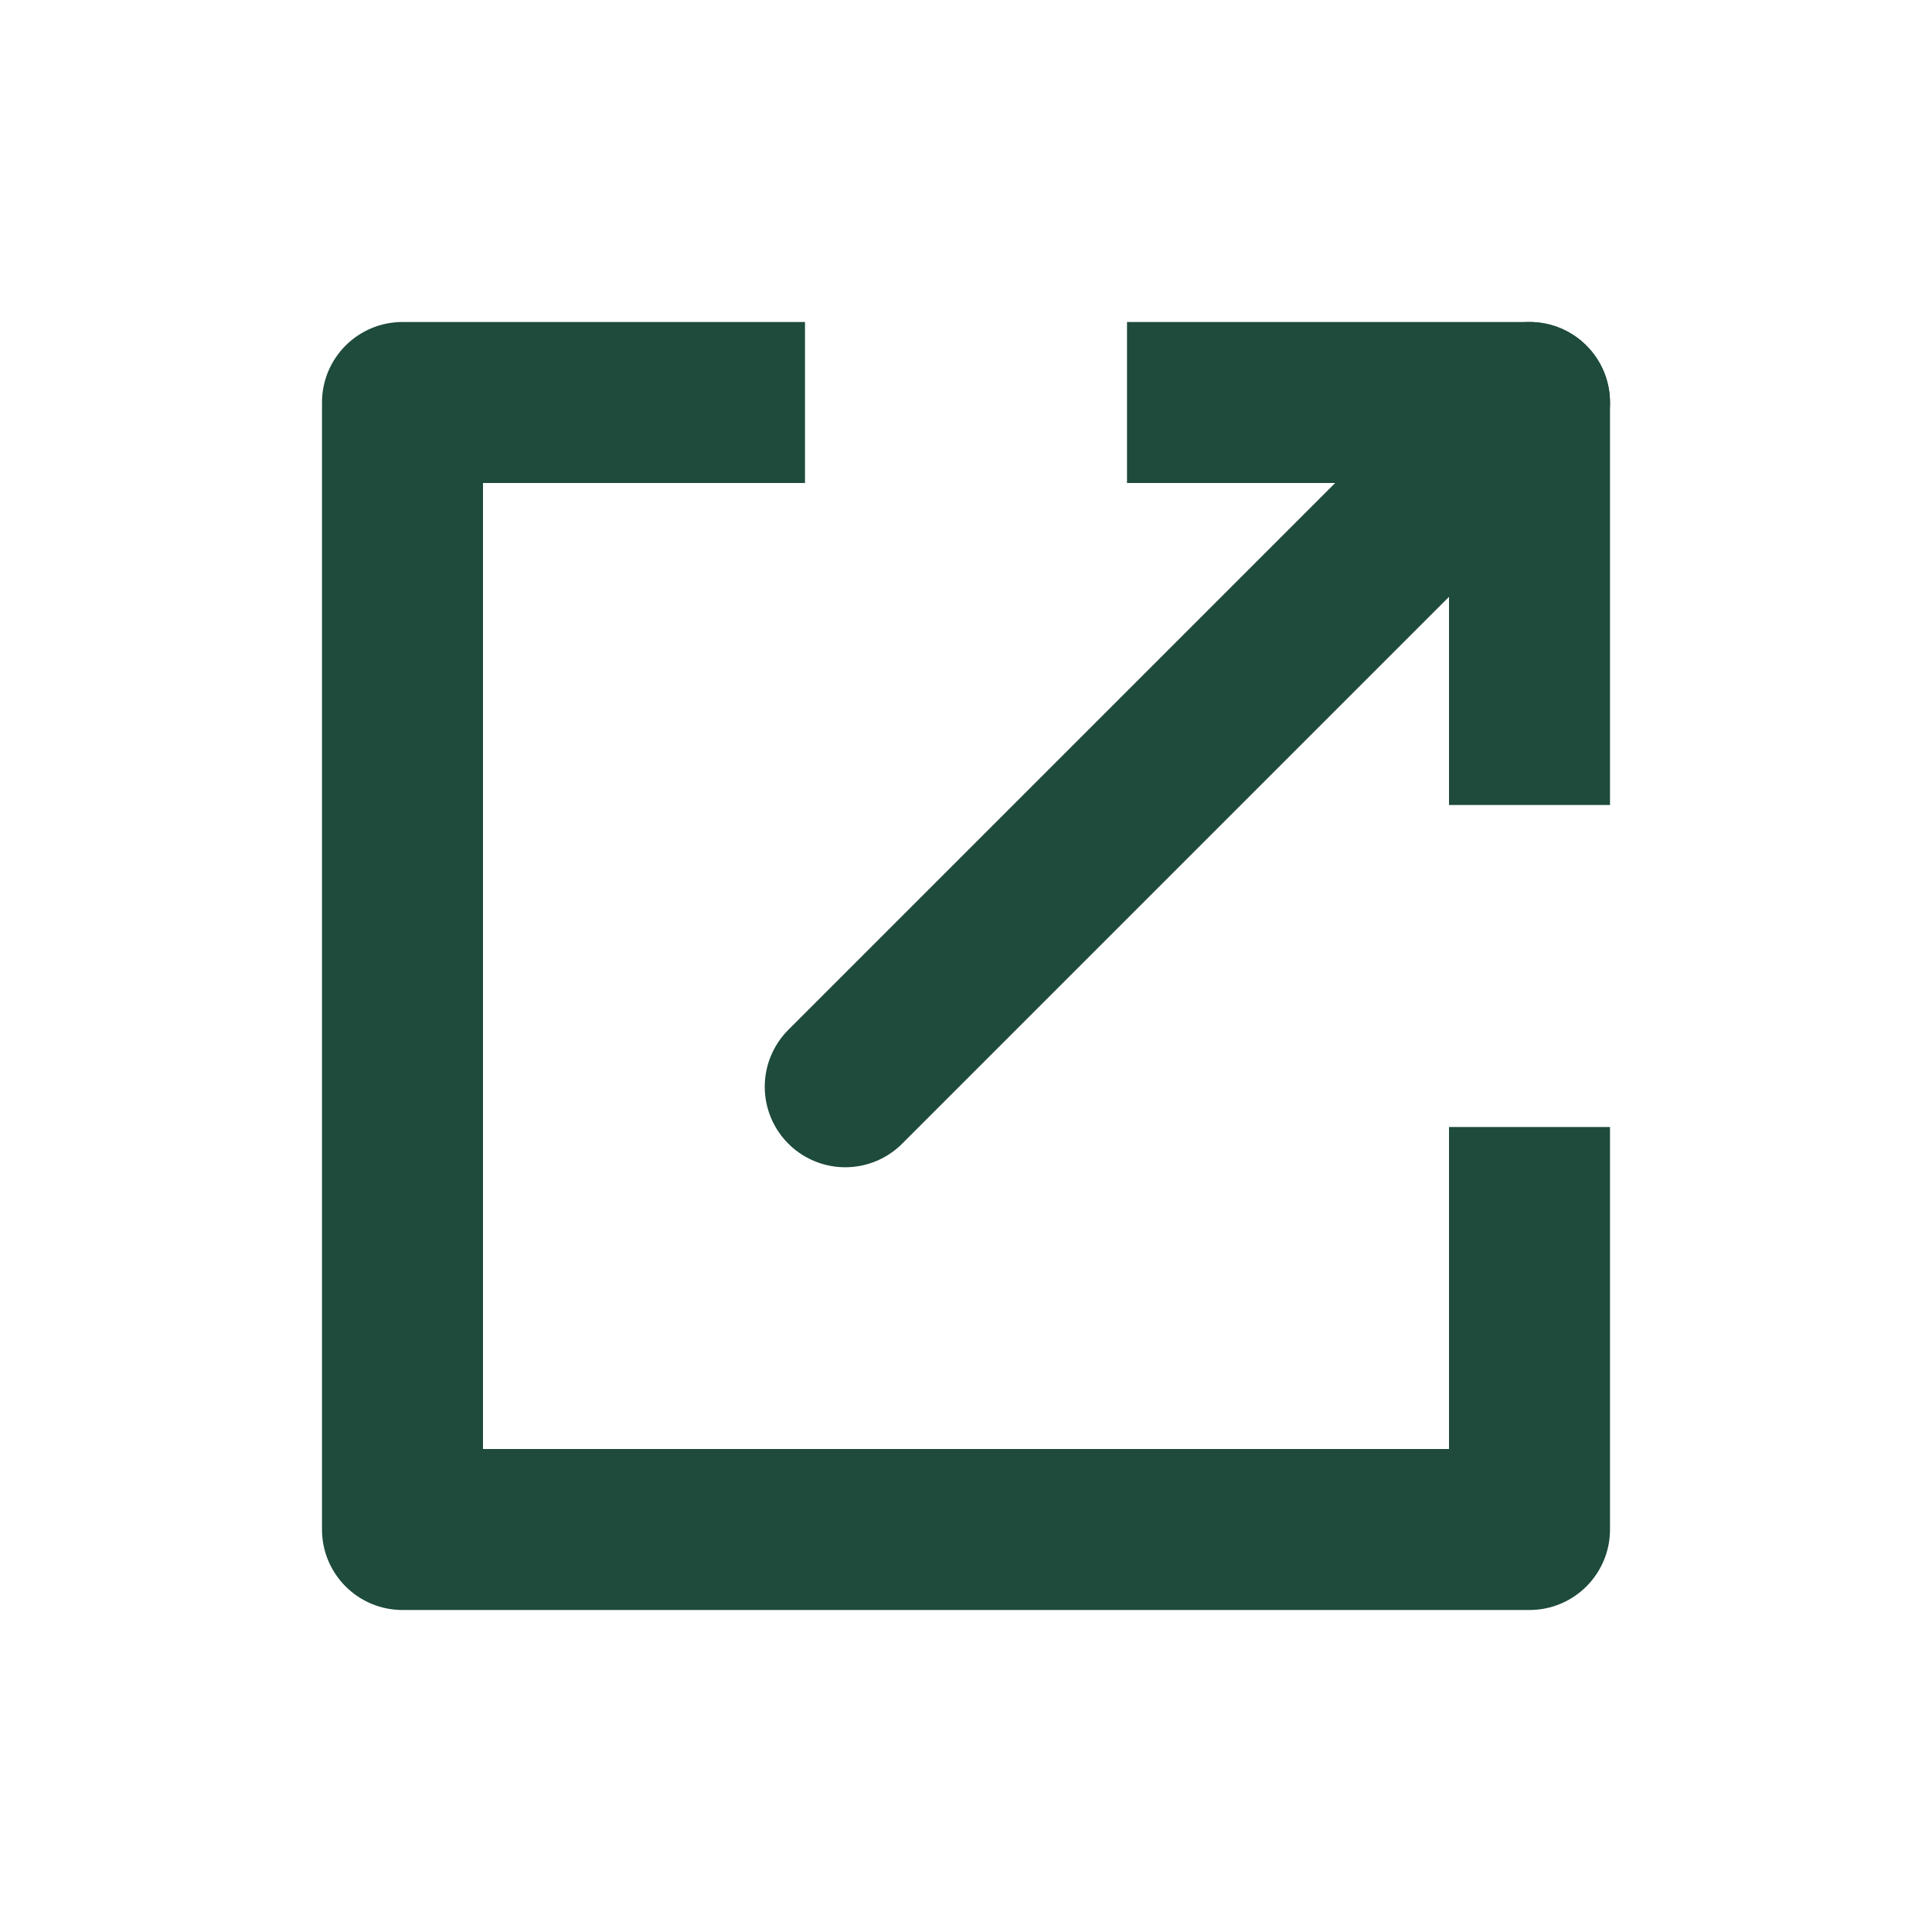
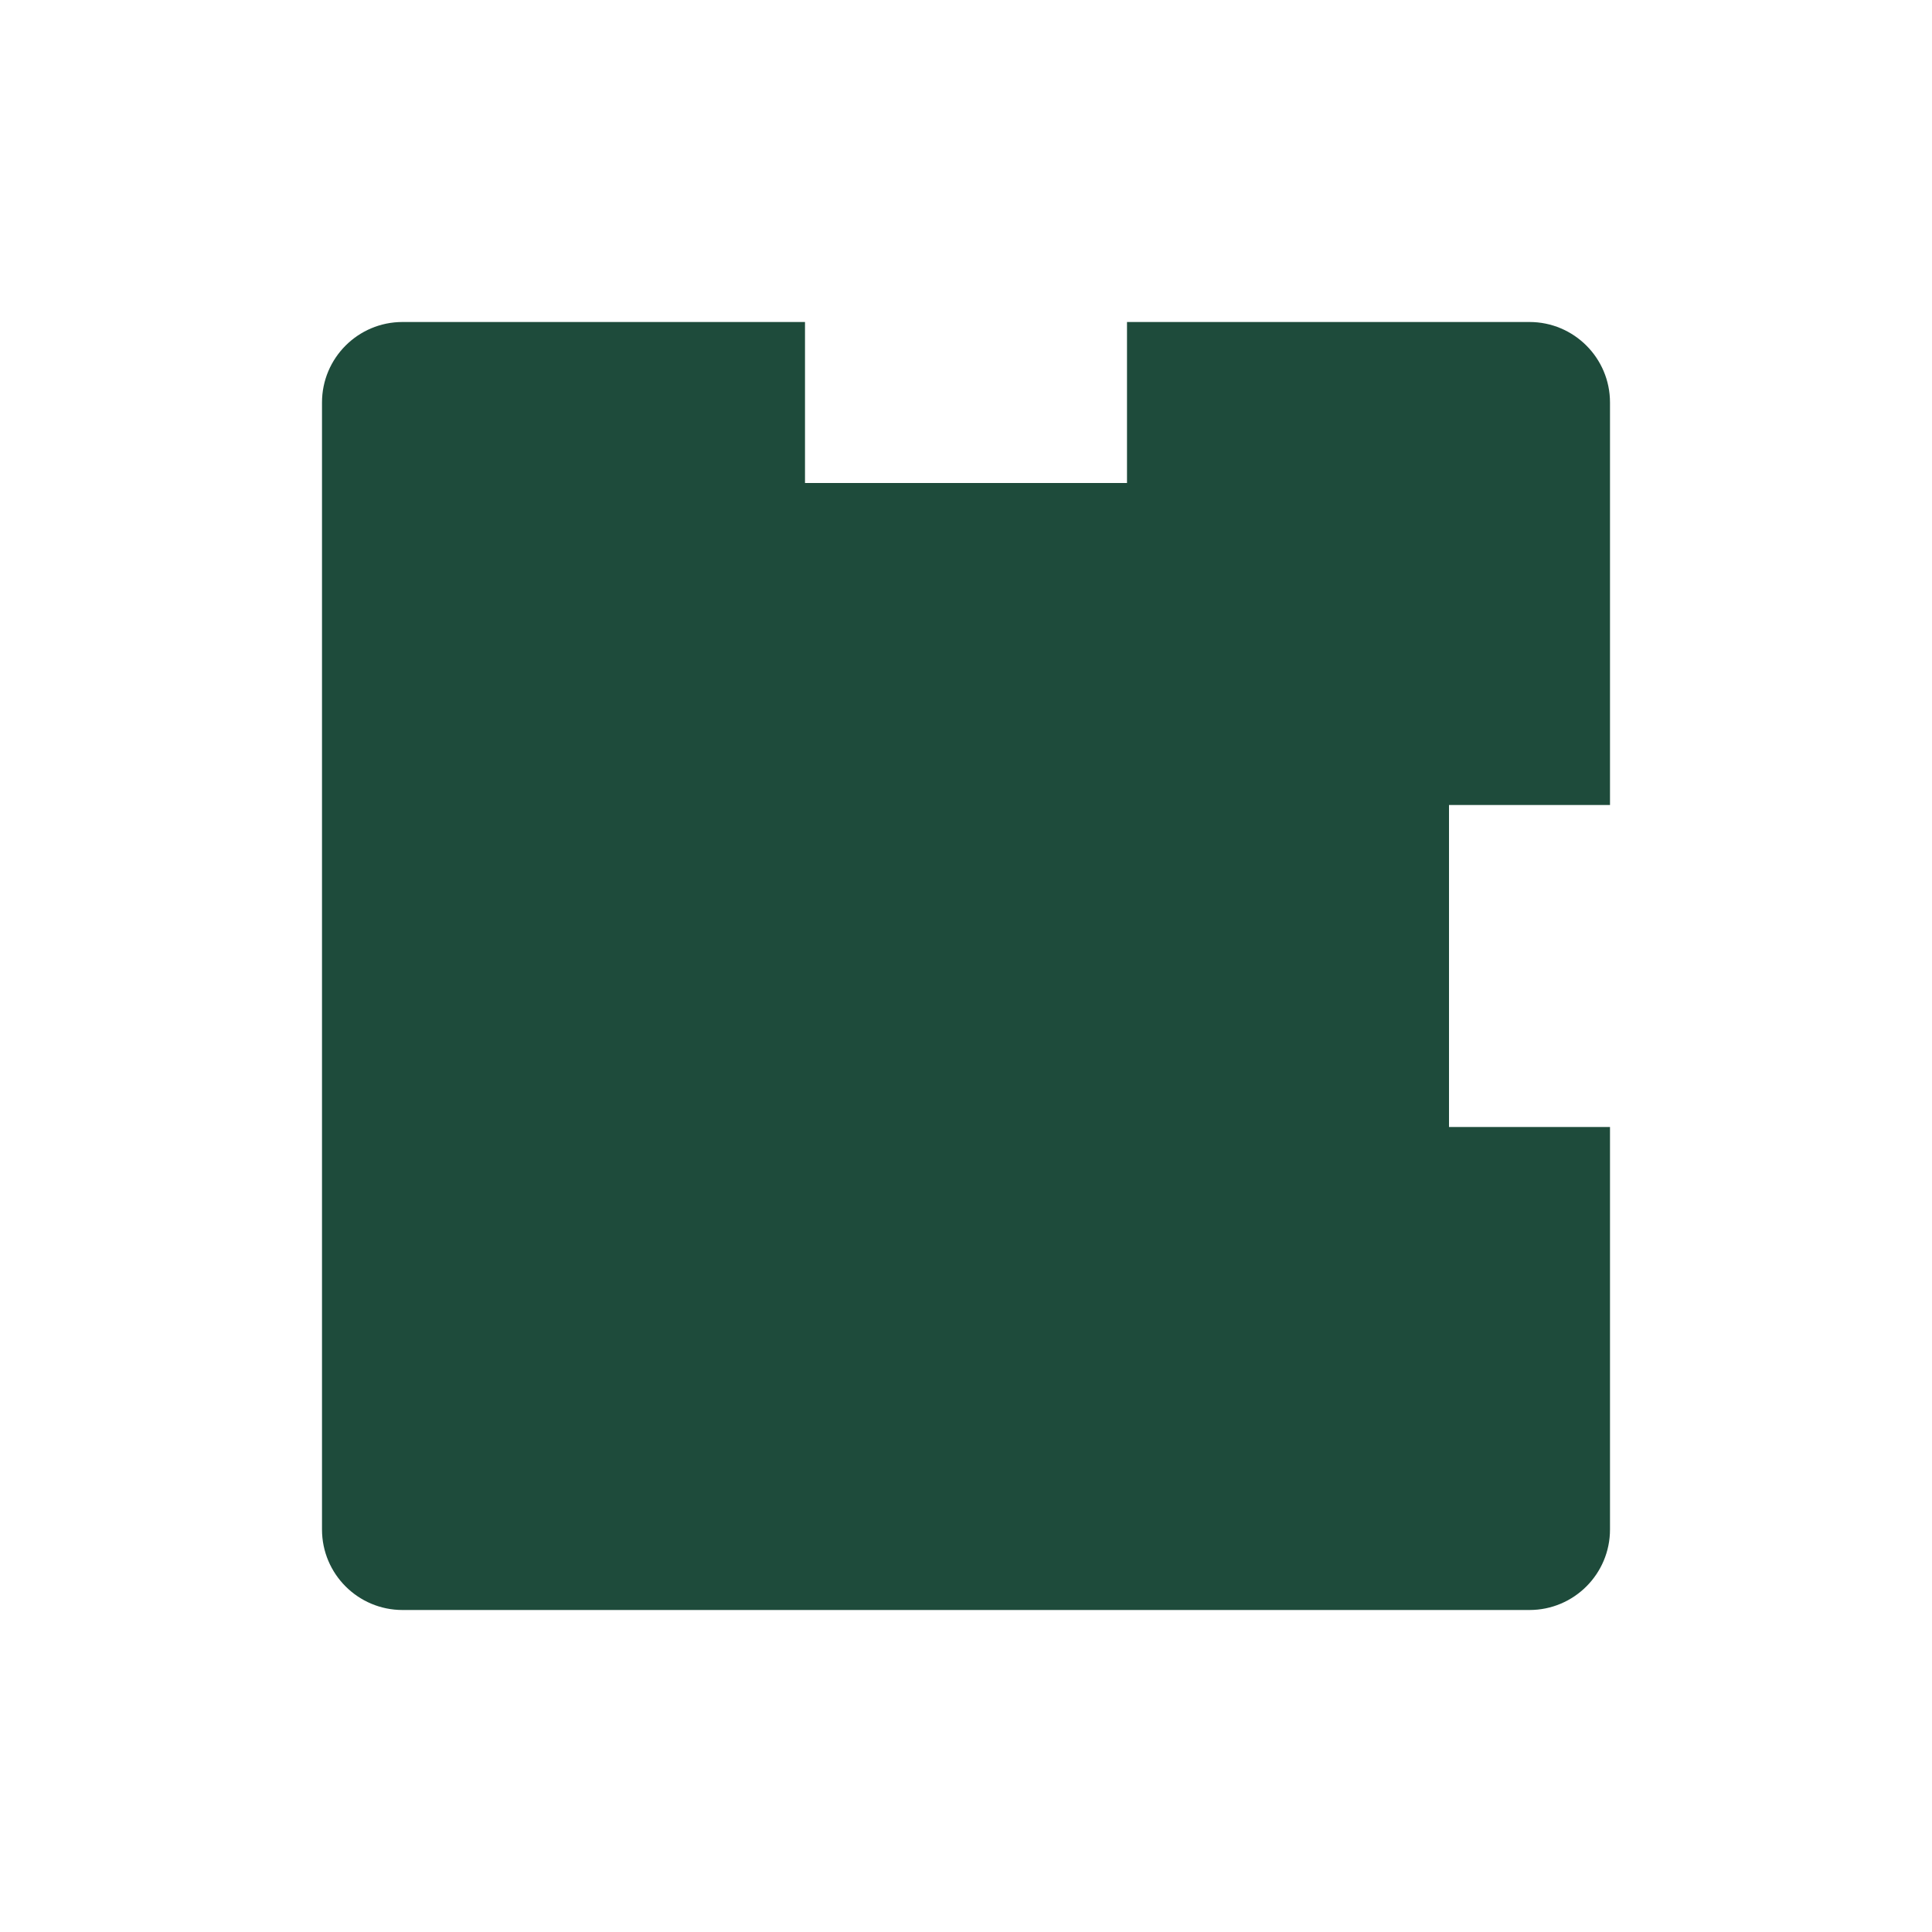
<svg xmlns="http://www.w3.org/2000/svg" width="24" height="24" viewBox="0 0 24 24" fill="none">
-   <path fill-rule="evenodd" clip-rule="evenodd" d="M10 4H5C4.448 4 4 4.448 4 5V19C4 19.552 4.448 20 5 20H19C19.552 20 20 19.552 20 19V14H18V18H6V6H10V4ZM18 10V6H14V4H19C19.552 4 20 4.448 20 5V10H18Z" fill="#1E4B3B" />
-   <path d="M19 5L10.5 13.5" stroke="#1E4B3B" stroke-width="2" stroke-linecap="round" stroke-linejoin="round" />
+   <path fill-rule="evenodd" clip-rule="evenodd" d="M10 4H5C4.448 4 4 4.448 4 5V19C4 19.552 4.448 20 5 20H19C19.552 20 20 19.552 20 19V14H18V18V6H10V4ZM18 10V6H14V4H19C19.552 4 20 4.448 20 5V10H18Z" fill="#1E4B3B" />
</svg>